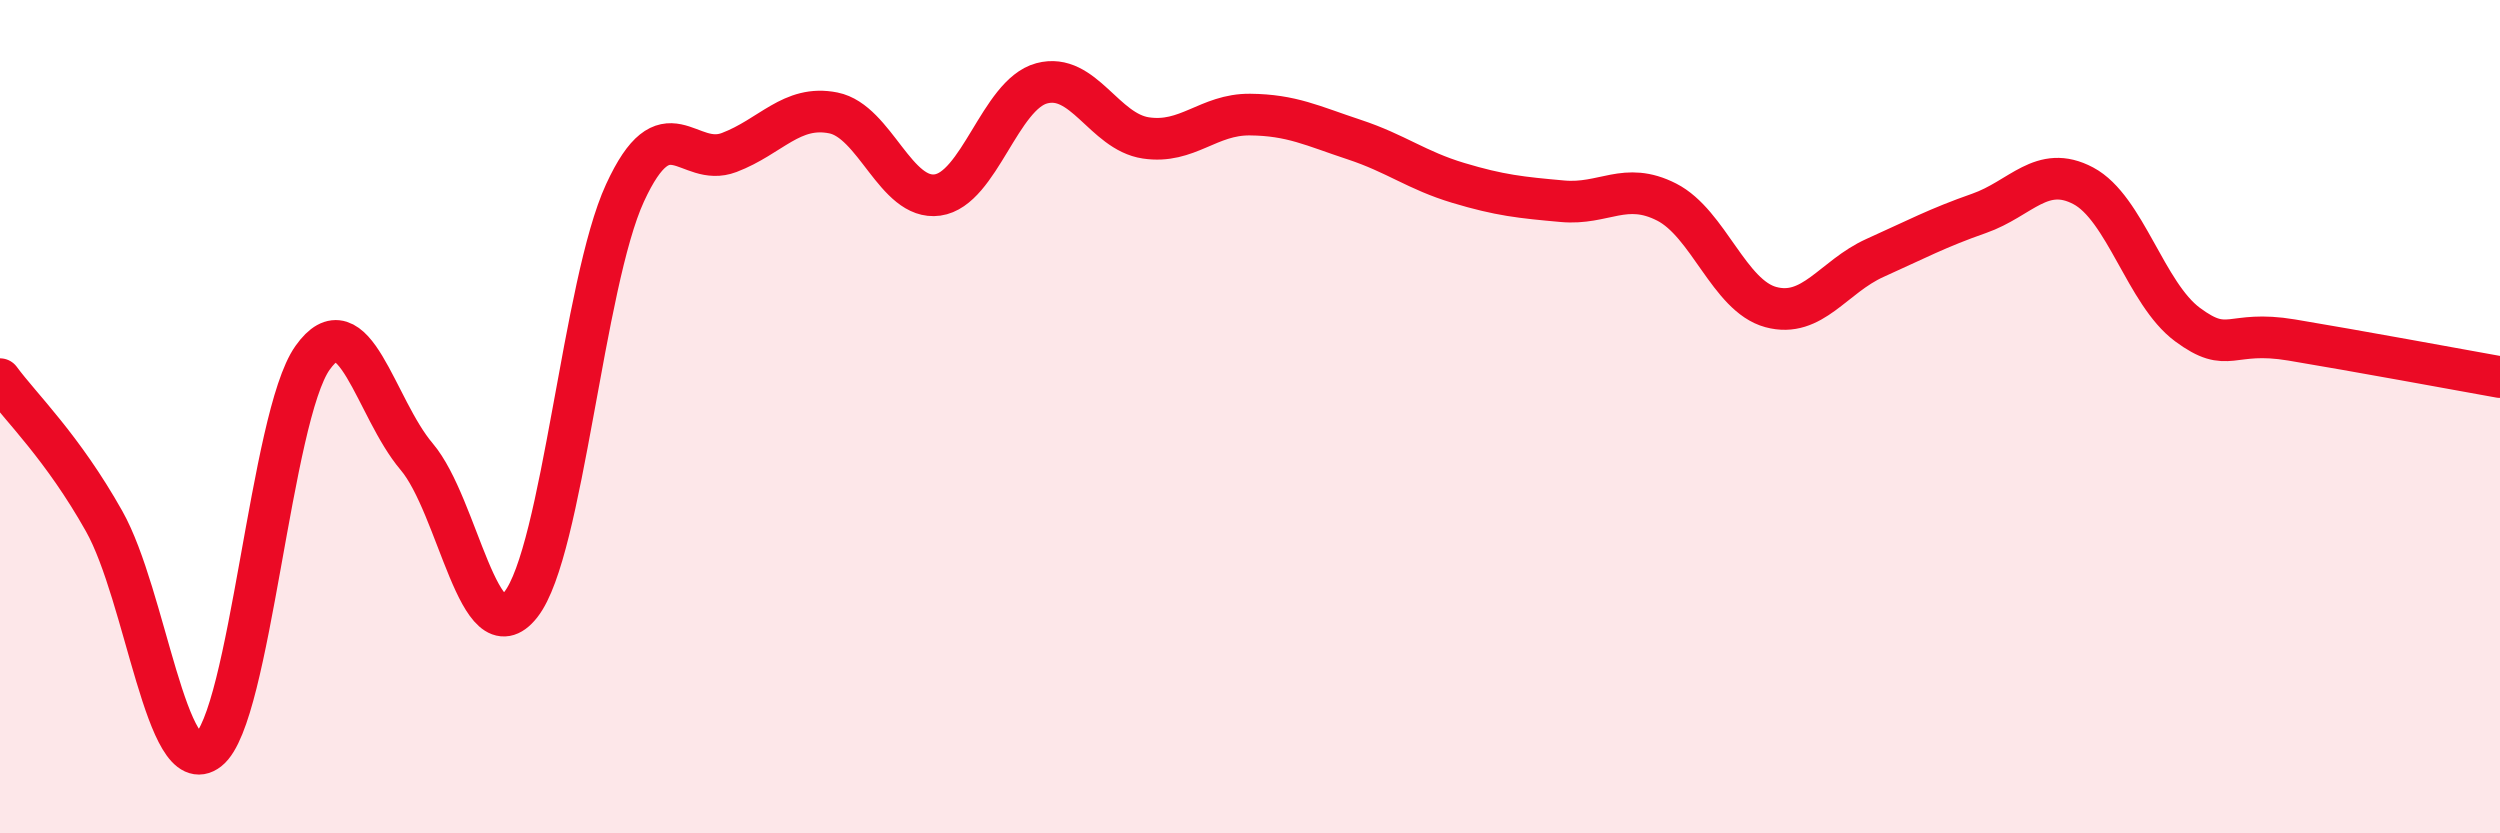
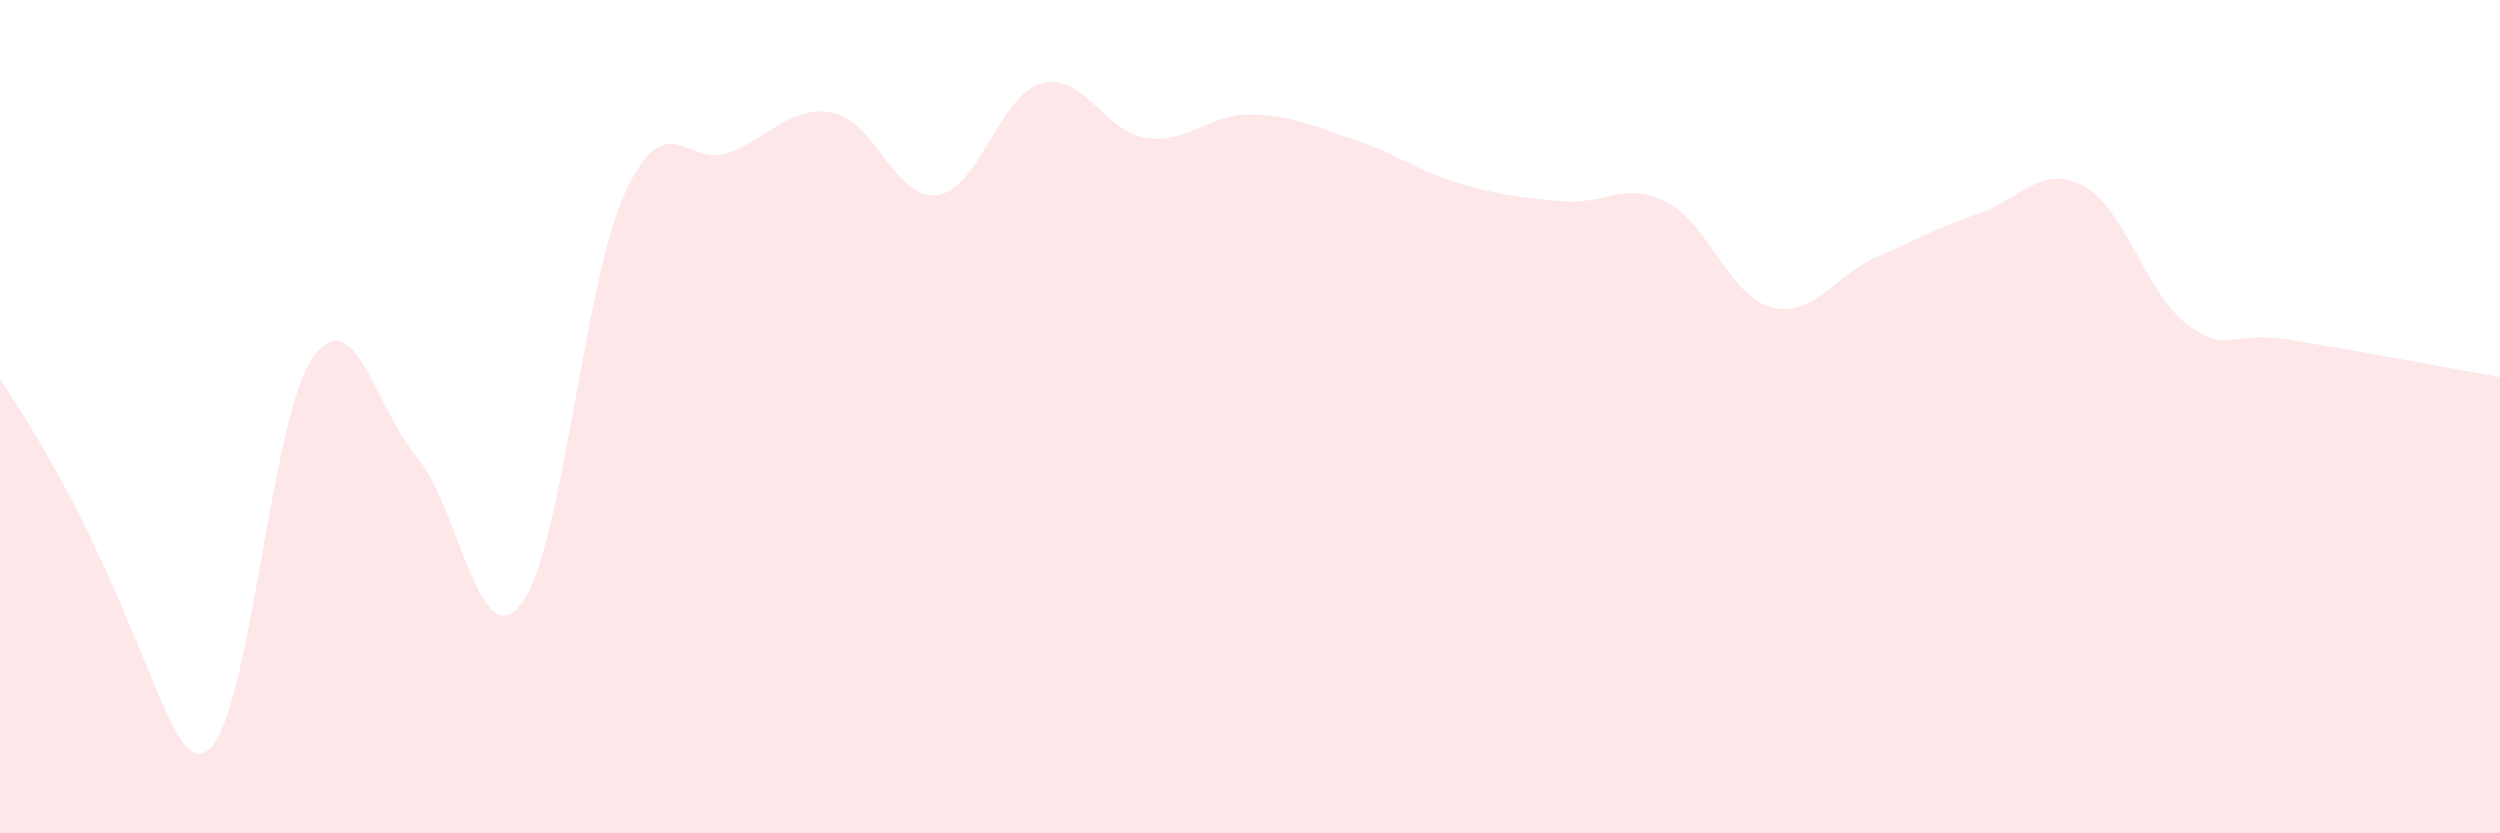
<svg xmlns="http://www.w3.org/2000/svg" width="60" height="20" viewBox="0 0 60 20">
-   <path d="M 0,9.1 C 0.5,9.78 1.5,10.73 2.5,12.51 C 3.5,14.29 4,18.78 5,18 C 6,17.22 6.5,10 7.5,8.59 C 8.5,7.18 9,9.78 10,10.96 C 11,12.14 11.5,15.78 12.5,14.51 C 13.5,13.24 14,6.8 15,4.63 C 16,2.46 16.5,4.04 17.5,3.66 C 18.5,3.28 19,2.51 20,2.71 C 21,2.91 21.5,4.82 22.5,4.68 C 23.5,4.54 24,2.27 25,2 C 26,1.73 26.5,3.16 27.5,3.31 C 28.5,3.46 29,2.74 30,2.75 C 31,2.76 31.5,3.02 32.5,3.35 C 33.5,3.68 34,4.09 35,4.39 C 36,4.69 36.5,4.74 37.5,4.83 C 38.5,4.92 39,4.34 40,4.85 C 41,5.36 41.5,7.1 42.5,7.37 C 43.5,7.64 44,6.64 45,6.19 C 46,5.74 46.5,5.47 47.5,5.12 C 48.5,4.77 49,3.93 50,4.46 C 51,4.99 51.5,7.05 52.5,7.79 C 53.5,8.53 53.5,7.91 55,8.16 C 56.5,8.41 59,8.87 60,9.05L60 20L0 20Z" fill="#EB0A25" opacity="0.1" stroke-linecap="round" stroke-linejoin="round" />
-   <path d="M 0,9.1 C 0.5,9.78 1.5,10.73 2.5,12.51 C 3.5,14.29 4,18.78 5,18 C 6,17.22 6.5,10 7.5,8.59 C 8.5,7.18 9,9.78 10,10.96 C 11,12.14 11.5,15.78 12.5,14.51 C 13.5,13.24 14,6.8 15,4.63 C 16,2.46 16.5,4.04 17.5,3.66 C 18.5,3.28 19,2.51 20,2.71 C 21,2.91 21.5,4.82 22.5,4.68 C 23.5,4.54 24,2.27 25,2 C 26,1.73 26.5,3.16 27.5,3.31 C 28.5,3.46 29,2.74 30,2.75 C 31,2.76 31.5,3.02 32.5,3.35 C 33.5,3.68 34,4.09 35,4.39 C 36,4.69 36.5,4.74 37.5,4.83 C 38.5,4.92 39,4.34 40,4.85 C 41,5.36 41.5,7.1 42.5,7.37 C 43.5,7.64 44,6.64 45,6.19 C 46,5.74 46.5,5.47 47.5,5.12 C 48.5,4.77 49,3.93 50,4.46 C 51,4.99 51.5,7.05 52.5,7.79 C 53.5,8.53 53.5,7.91 55,8.16 C 56.5,8.41 59,8.87 60,9.05" stroke="#EB0A25" stroke-width="1" fill="none" stroke-linecap="round" stroke-linejoin="round" />
+   <path d="M 0,9.1 C 3.5,14.29 4,18.78 5,18 C 6,17.22 6.5,10 7.5,8.59 C 8.5,7.18 9,9.78 10,10.96 C 11,12.14 11.5,15.78 12.5,14.51 C 13.5,13.24 14,6.8 15,4.63 C 16,2.46 16.5,4.04 17.5,3.66 C 18.5,3.28 19,2.51 20,2.71 C 21,2.91 21.5,4.82 22.5,4.68 C 23.5,4.54 24,2.27 25,2 C 26,1.73 26.5,3.16 27.5,3.31 C 28.5,3.46 29,2.74 30,2.75 C 31,2.76 31.5,3.02 32.5,3.35 C 33.5,3.68 34,4.09 35,4.39 C 36,4.69 36.5,4.74 37.5,4.83 C 38.5,4.92 39,4.34 40,4.85 C 41,5.36 41.5,7.1 42.5,7.37 C 43.5,7.64 44,6.64 45,6.19 C 46,5.74 46.5,5.47 47.5,5.12 C 48.5,4.77 49,3.93 50,4.46 C 51,4.99 51.5,7.05 52.5,7.79 C 53.5,8.53 53.5,7.91 55,8.16 C 56.5,8.41 59,8.87 60,9.05L60 20L0 20Z" fill="#EB0A25" opacity="0.1" stroke-linecap="round" stroke-linejoin="round" />
</svg>